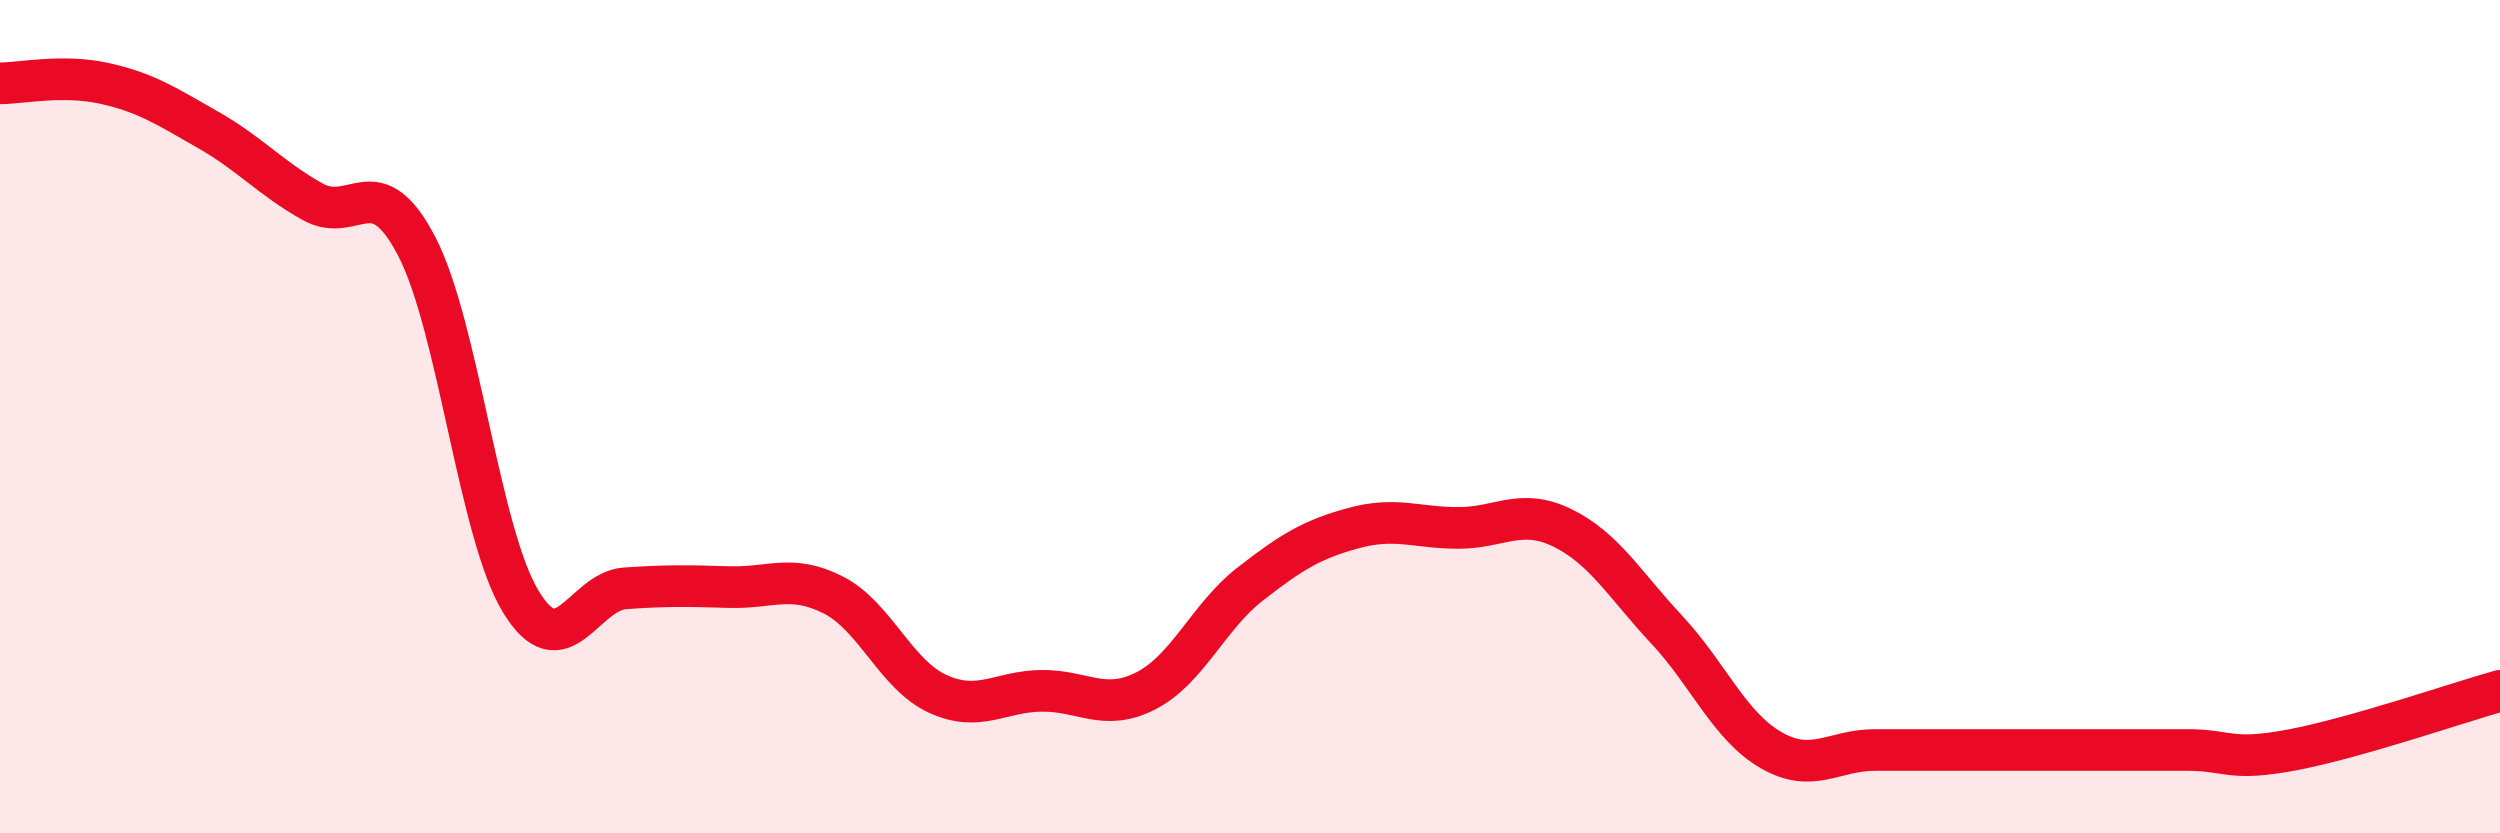
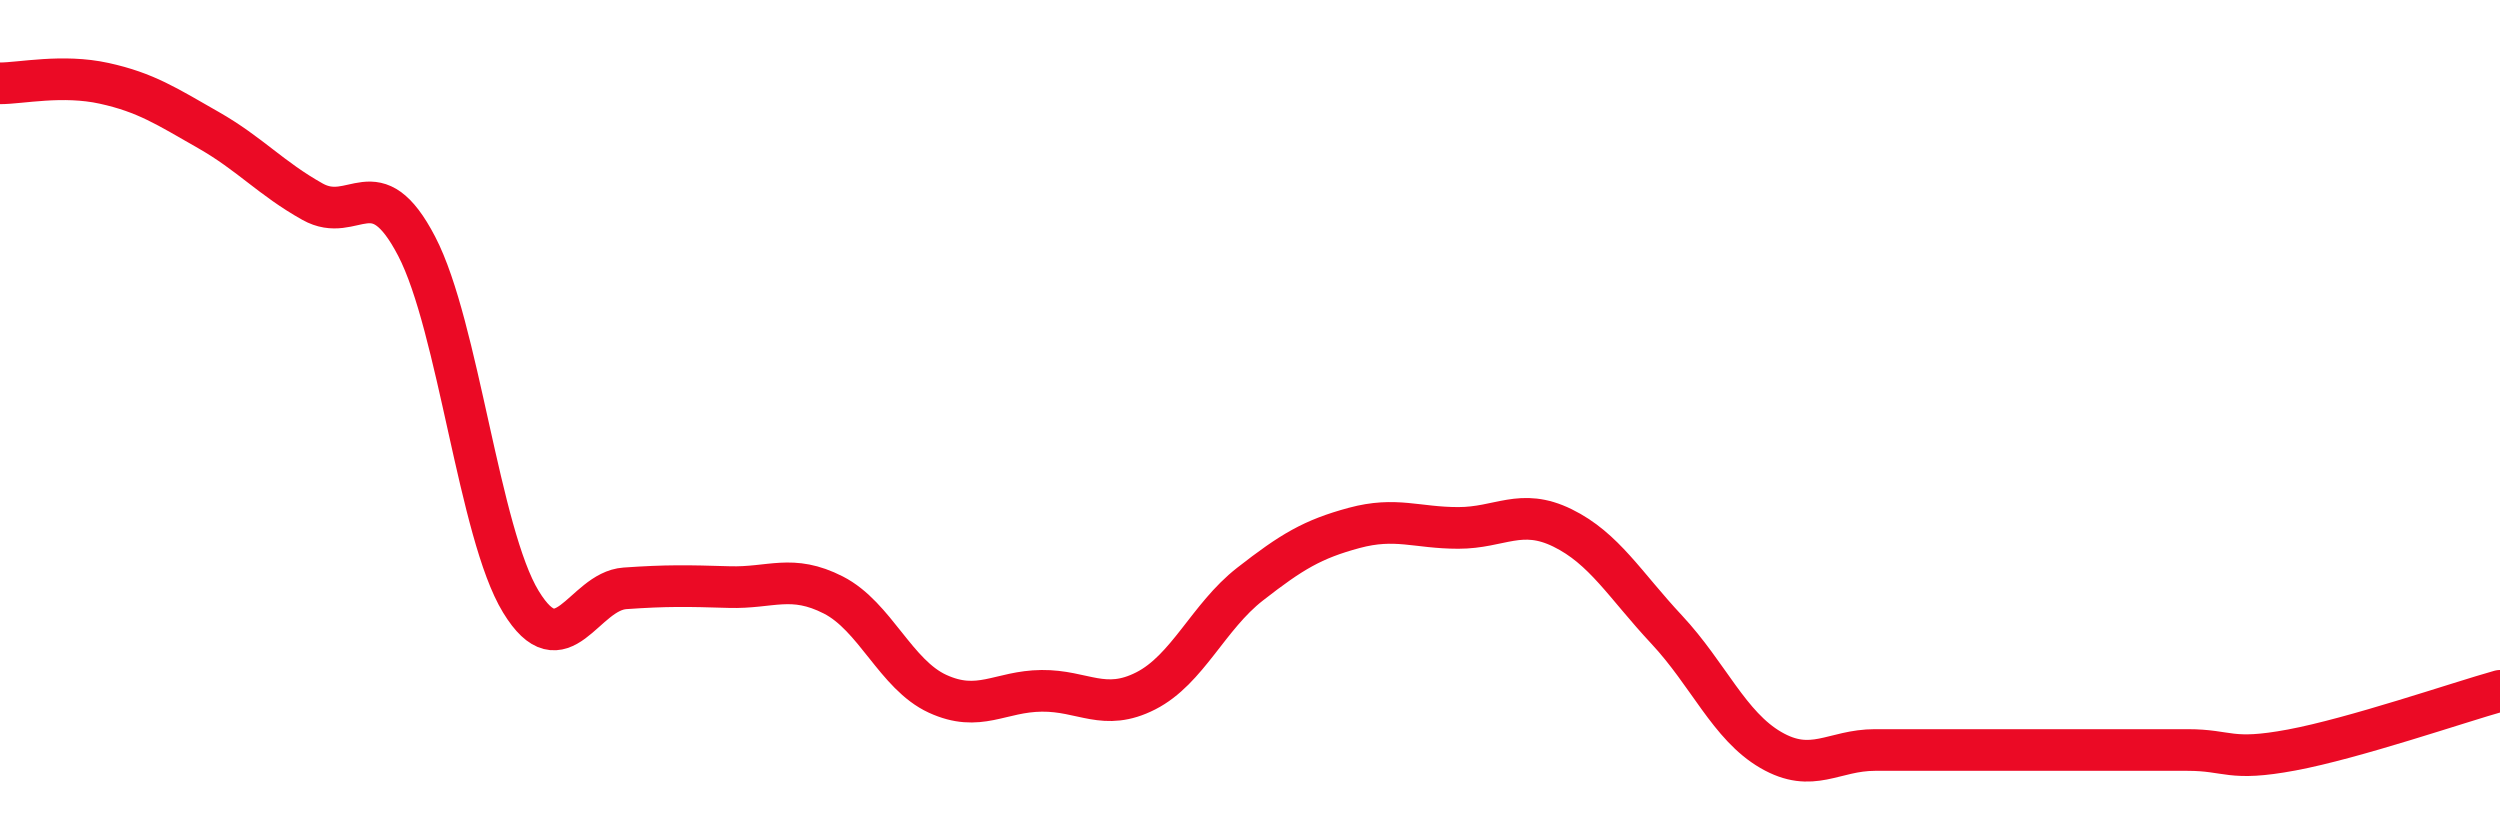
<svg xmlns="http://www.w3.org/2000/svg" width="60" height="20" viewBox="0 0 60 20">
-   <path d="M 0,2 C 0.5,2 1.5,1.78 2.5,2 C 3.5,2.22 4,2.55 5,3.12 C 6,3.69 6.5,4.28 7.5,4.84 C 8.5,5.4 9,3.99 10,5.91 C 11,7.83 11.5,12.8 12.5,14.44 C 13.5,16.08 14,14.19 15,14.12 C 16,14.05 16.5,14.06 17.5,14.09 C 18.5,14.12 19,13.77 20,14.28 C 21,14.79 21.5,16.19 22.5,16.65 C 23.5,17.11 24,16.59 25,16.58 C 26,16.57 26.5,17.09 27.5,16.58 C 28.5,16.07 29,14.8 30,14.02 C 31,13.24 31.5,12.94 32.5,12.67 C 33.5,12.4 34,12.67 35,12.67 C 36,12.67 36.5,12.18 37.5,12.67 C 38.5,13.16 39,14.04 40,15.11 C 41,16.18 41.5,17.42 42.5,18 C 43.5,18.58 44,18 45,18 C 46,18 46.5,18 47.5,18 C 48.5,18 49,18 50,18 C 51,18 51.5,18 52.5,18 C 53.5,18 53.5,18.28 55,18 C 56.5,17.72 59,16.86 60,16.58L60 20L0 20Z" fill="#EB0A25" opacity="0.1" stroke-linecap="round" stroke-linejoin="round" />
  <path d="M 0,2 C 0.5,2 1.5,1.78 2.5,2 C 3.5,2.22 4,2.55 5,3.12 C 6,3.69 6.5,4.28 7.5,4.84 C 8.5,5.4 9,3.99 10,5.91 C 11,7.83 11.5,12.8 12.5,14.44 C 13.5,16.08 14,14.19 15,14.12 C 16,14.05 16.5,14.06 17.5,14.09 C 18.5,14.12 19,13.77 20,14.28 C 21,14.79 21.5,16.19 22.5,16.65 C 23.5,17.11 24,16.59 25,16.58 C 26,16.57 26.5,17.09 27.5,16.58 C 28.5,16.07 29,14.8 30,14.02 C 31,13.24 31.5,12.94 32.5,12.67 C 33.5,12.4 34,12.67 35,12.67 C 36,12.67 36.5,12.18 37.5,12.67 C 38.5,13.16 39,14.04 40,15.11 C 41,16.18 41.5,17.42 42.5,18 C 43.5,18.58 44,18 45,18 C 46,18 46.5,18 47.5,18 C 48.5,18 49,18 50,18 C 51,18 51.5,18 52.5,18 C 53.5,18 53.5,18.28 55,18 C 56.5,17.72 59,16.86 60,16.58" stroke="#EB0A25" stroke-width="1" fill="none" stroke-linecap="round" stroke-linejoin="round" />
</svg>